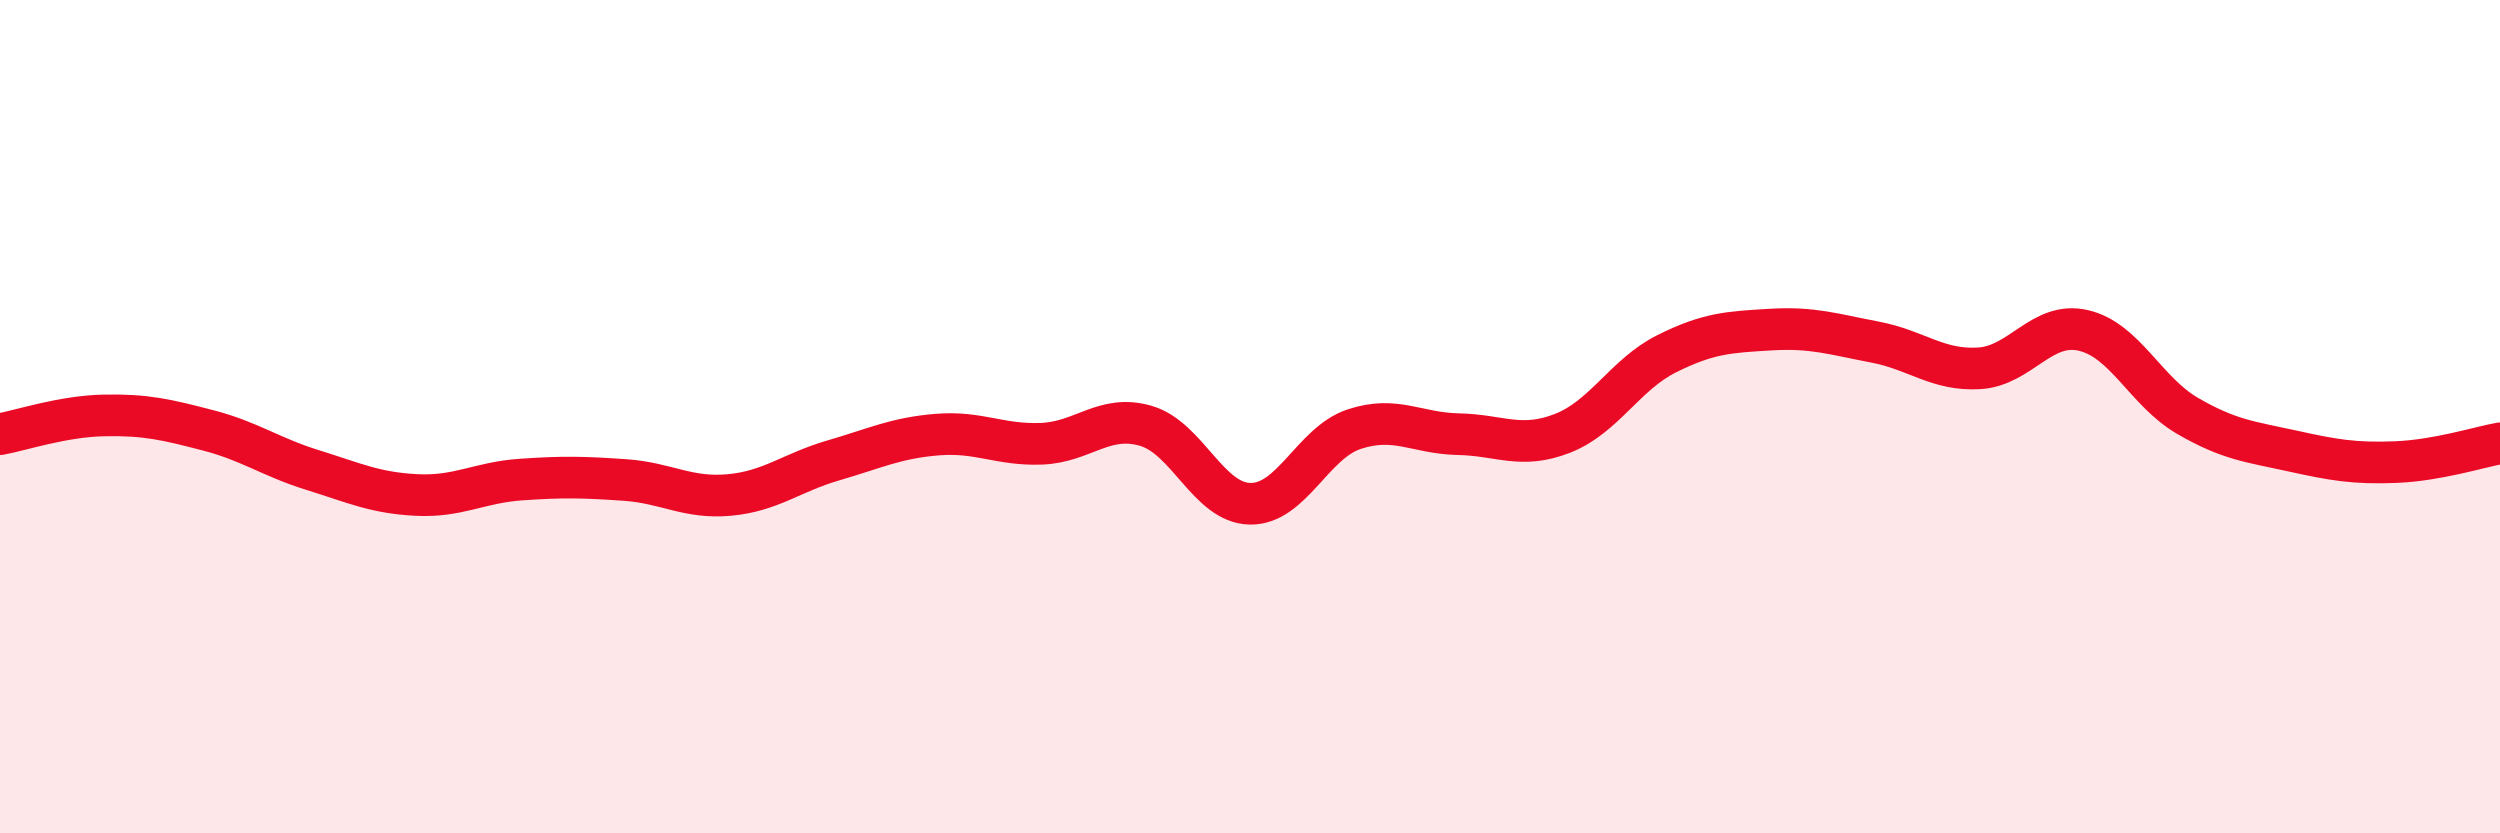
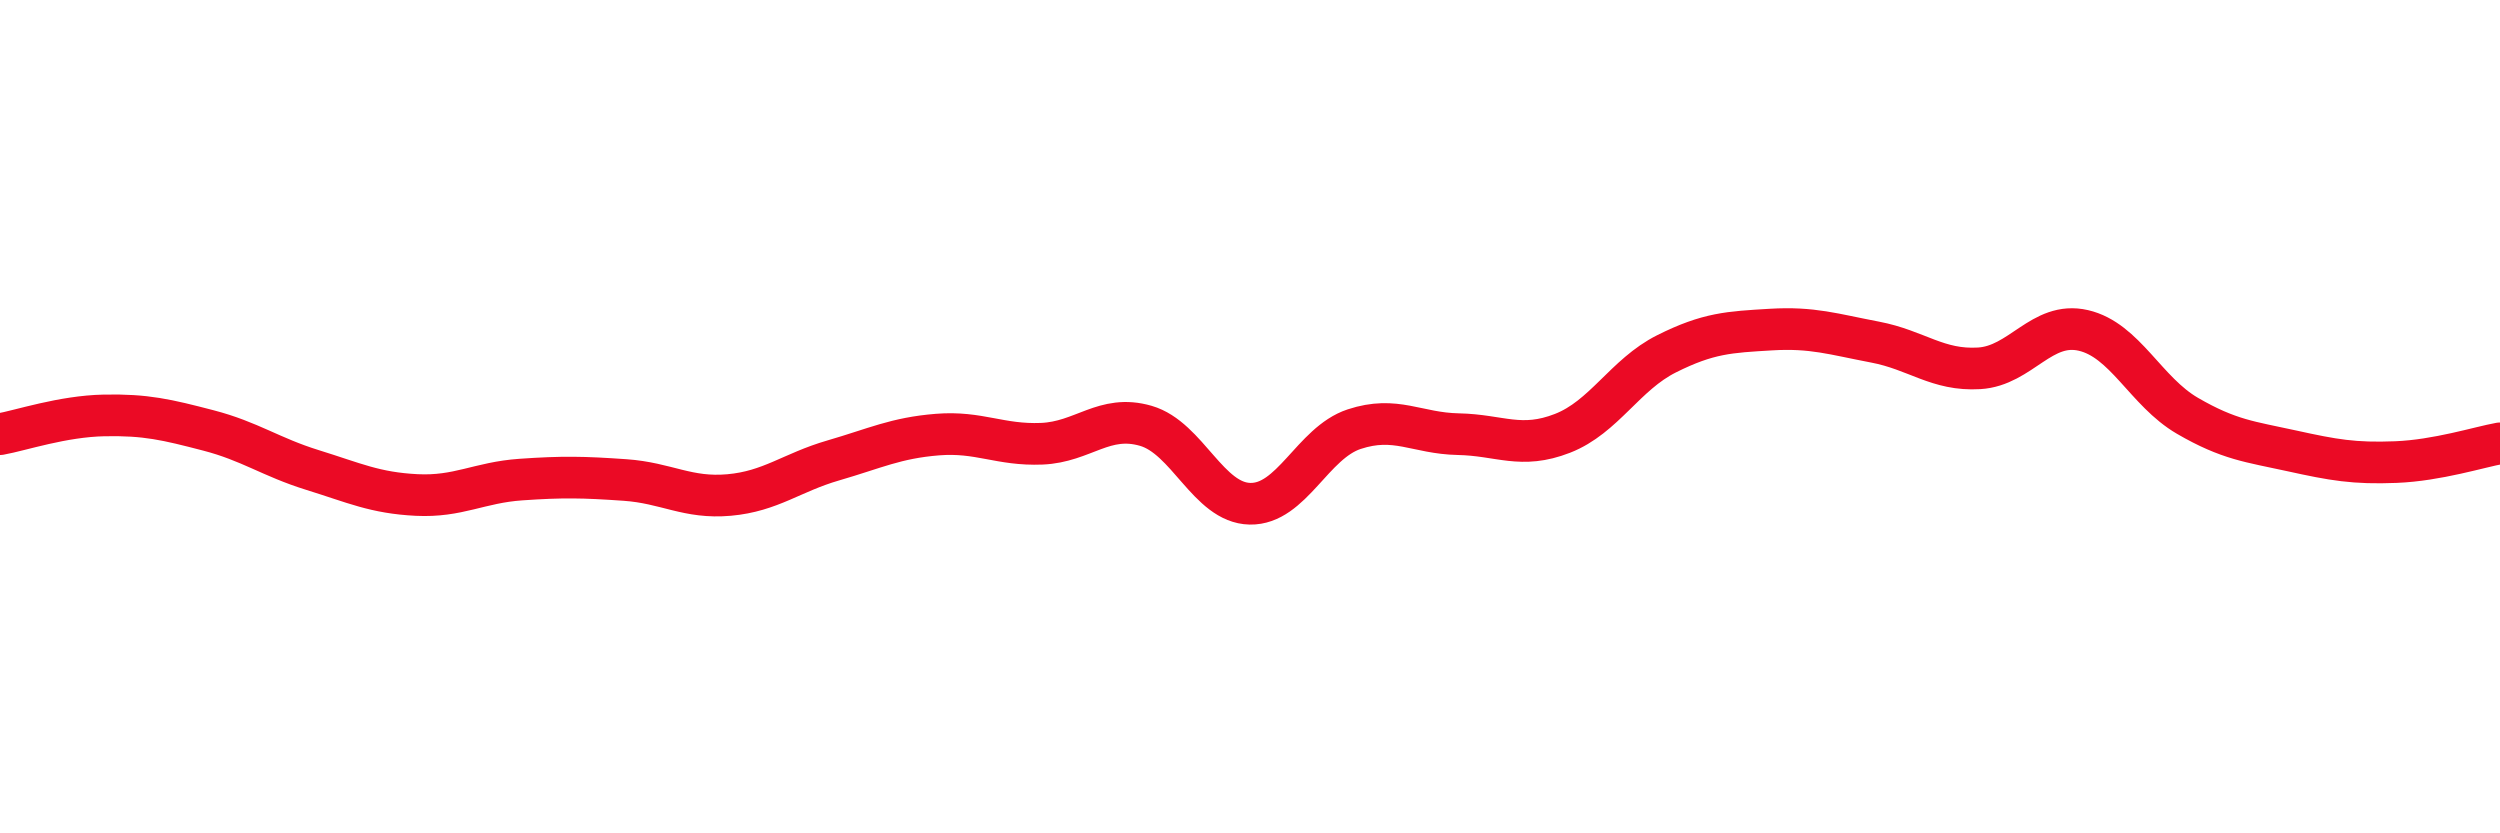
<svg xmlns="http://www.w3.org/2000/svg" width="60" height="20" viewBox="0 0 60 20">
-   <path d="M 0,10.42 C 0.5,10.33 1.5,9.99 2.5,9.97 C 3.5,9.95 4,10.07 5,10.33 C 6,10.59 6.5,10.97 7.5,11.28 C 8.5,11.59 9,11.83 10,11.88 C 11,11.93 11.5,11.58 12.5,11.51 C 13.5,11.44 14,11.45 15,11.52 C 16,11.59 16.5,11.97 17.5,11.88 C 18.5,11.79 19,11.34 20,11.05 C 21,10.76 21.5,10.51 22.5,10.43 C 23.5,10.35 24,10.69 25,10.65 C 26,10.61 26.5,9.93 27.5,10.22 C 28.5,10.51 29,12.07 30,12.09 C 31,12.11 31.5,10.63 32.5,10.3 C 33.5,9.97 34,10.4 35,10.42 C 36,10.44 36.5,10.79 37.5,10.4 C 38.5,10.01 39,8.99 40,8.49 C 41,7.99 41.5,7.97 42.5,7.91 C 43.5,7.85 44,8.02 45,8.21 C 46,8.4 46.5,8.9 47.5,8.84 C 48.5,8.78 49,7.7 50,7.93 C 51,8.16 51.5,9.4 52.5,9.98 C 53.5,10.56 54,10.6 55,10.82 C 56,11.04 56.5,11.13 57.5,11.09 C 58.5,11.05 59.5,10.73 60,10.64L60 20L0 20Z" fill="#EB0A25" opacity="0.1" stroke-linecap="round" stroke-linejoin="round" />
  <path d="M 0,10.42 C 0.5,10.33 1.5,9.99 2.5,9.97 C 3.5,9.95 4,10.07 5,10.33 C 6,10.59 6.5,10.97 7.5,11.28 C 8.5,11.59 9,11.83 10,11.88 C 11,11.93 11.5,11.58 12.5,11.51 C 13.5,11.44 14,11.45 15,11.52 C 16,11.59 16.5,11.97 17.5,11.88 C 18.5,11.79 19,11.34 20,11.05 C 21,10.76 21.5,10.51 22.5,10.43 C 23.5,10.35 24,10.69 25,10.65 C 26,10.61 26.5,9.93 27.5,10.22 C 28.5,10.51 29,12.07 30,12.09 C 31,12.11 31.5,10.63 32.5,10.3 C 33.5,9.97 34,10.4 35,10.42 C 36,10.44 36.5,10.79 37.5,10.4 C 38.5,10.01 39,8.99 40,8.49 C 41,7.99 41.5,7.97 42.5,7.91 C 43.5,7.85 44,8.02 45,8.21 C 46,8.4 46.5,8.9 47.5,8.84 C 48.5,8.78 49,7.7 50,7.93 C 51,8.16 51.5,9.4 52.5,9.98 C 53.5,10.56 54,10.6 55,10.82 C 56,11.04 56.5,11.13 57.5,11.09 C 58.5,11.05 59.5,10.73 60,10.64" stroke="#EB0A25" stroke-width="1" fill="none" stroke-linecap="round" stroke-linejoin="round" />
</svg>